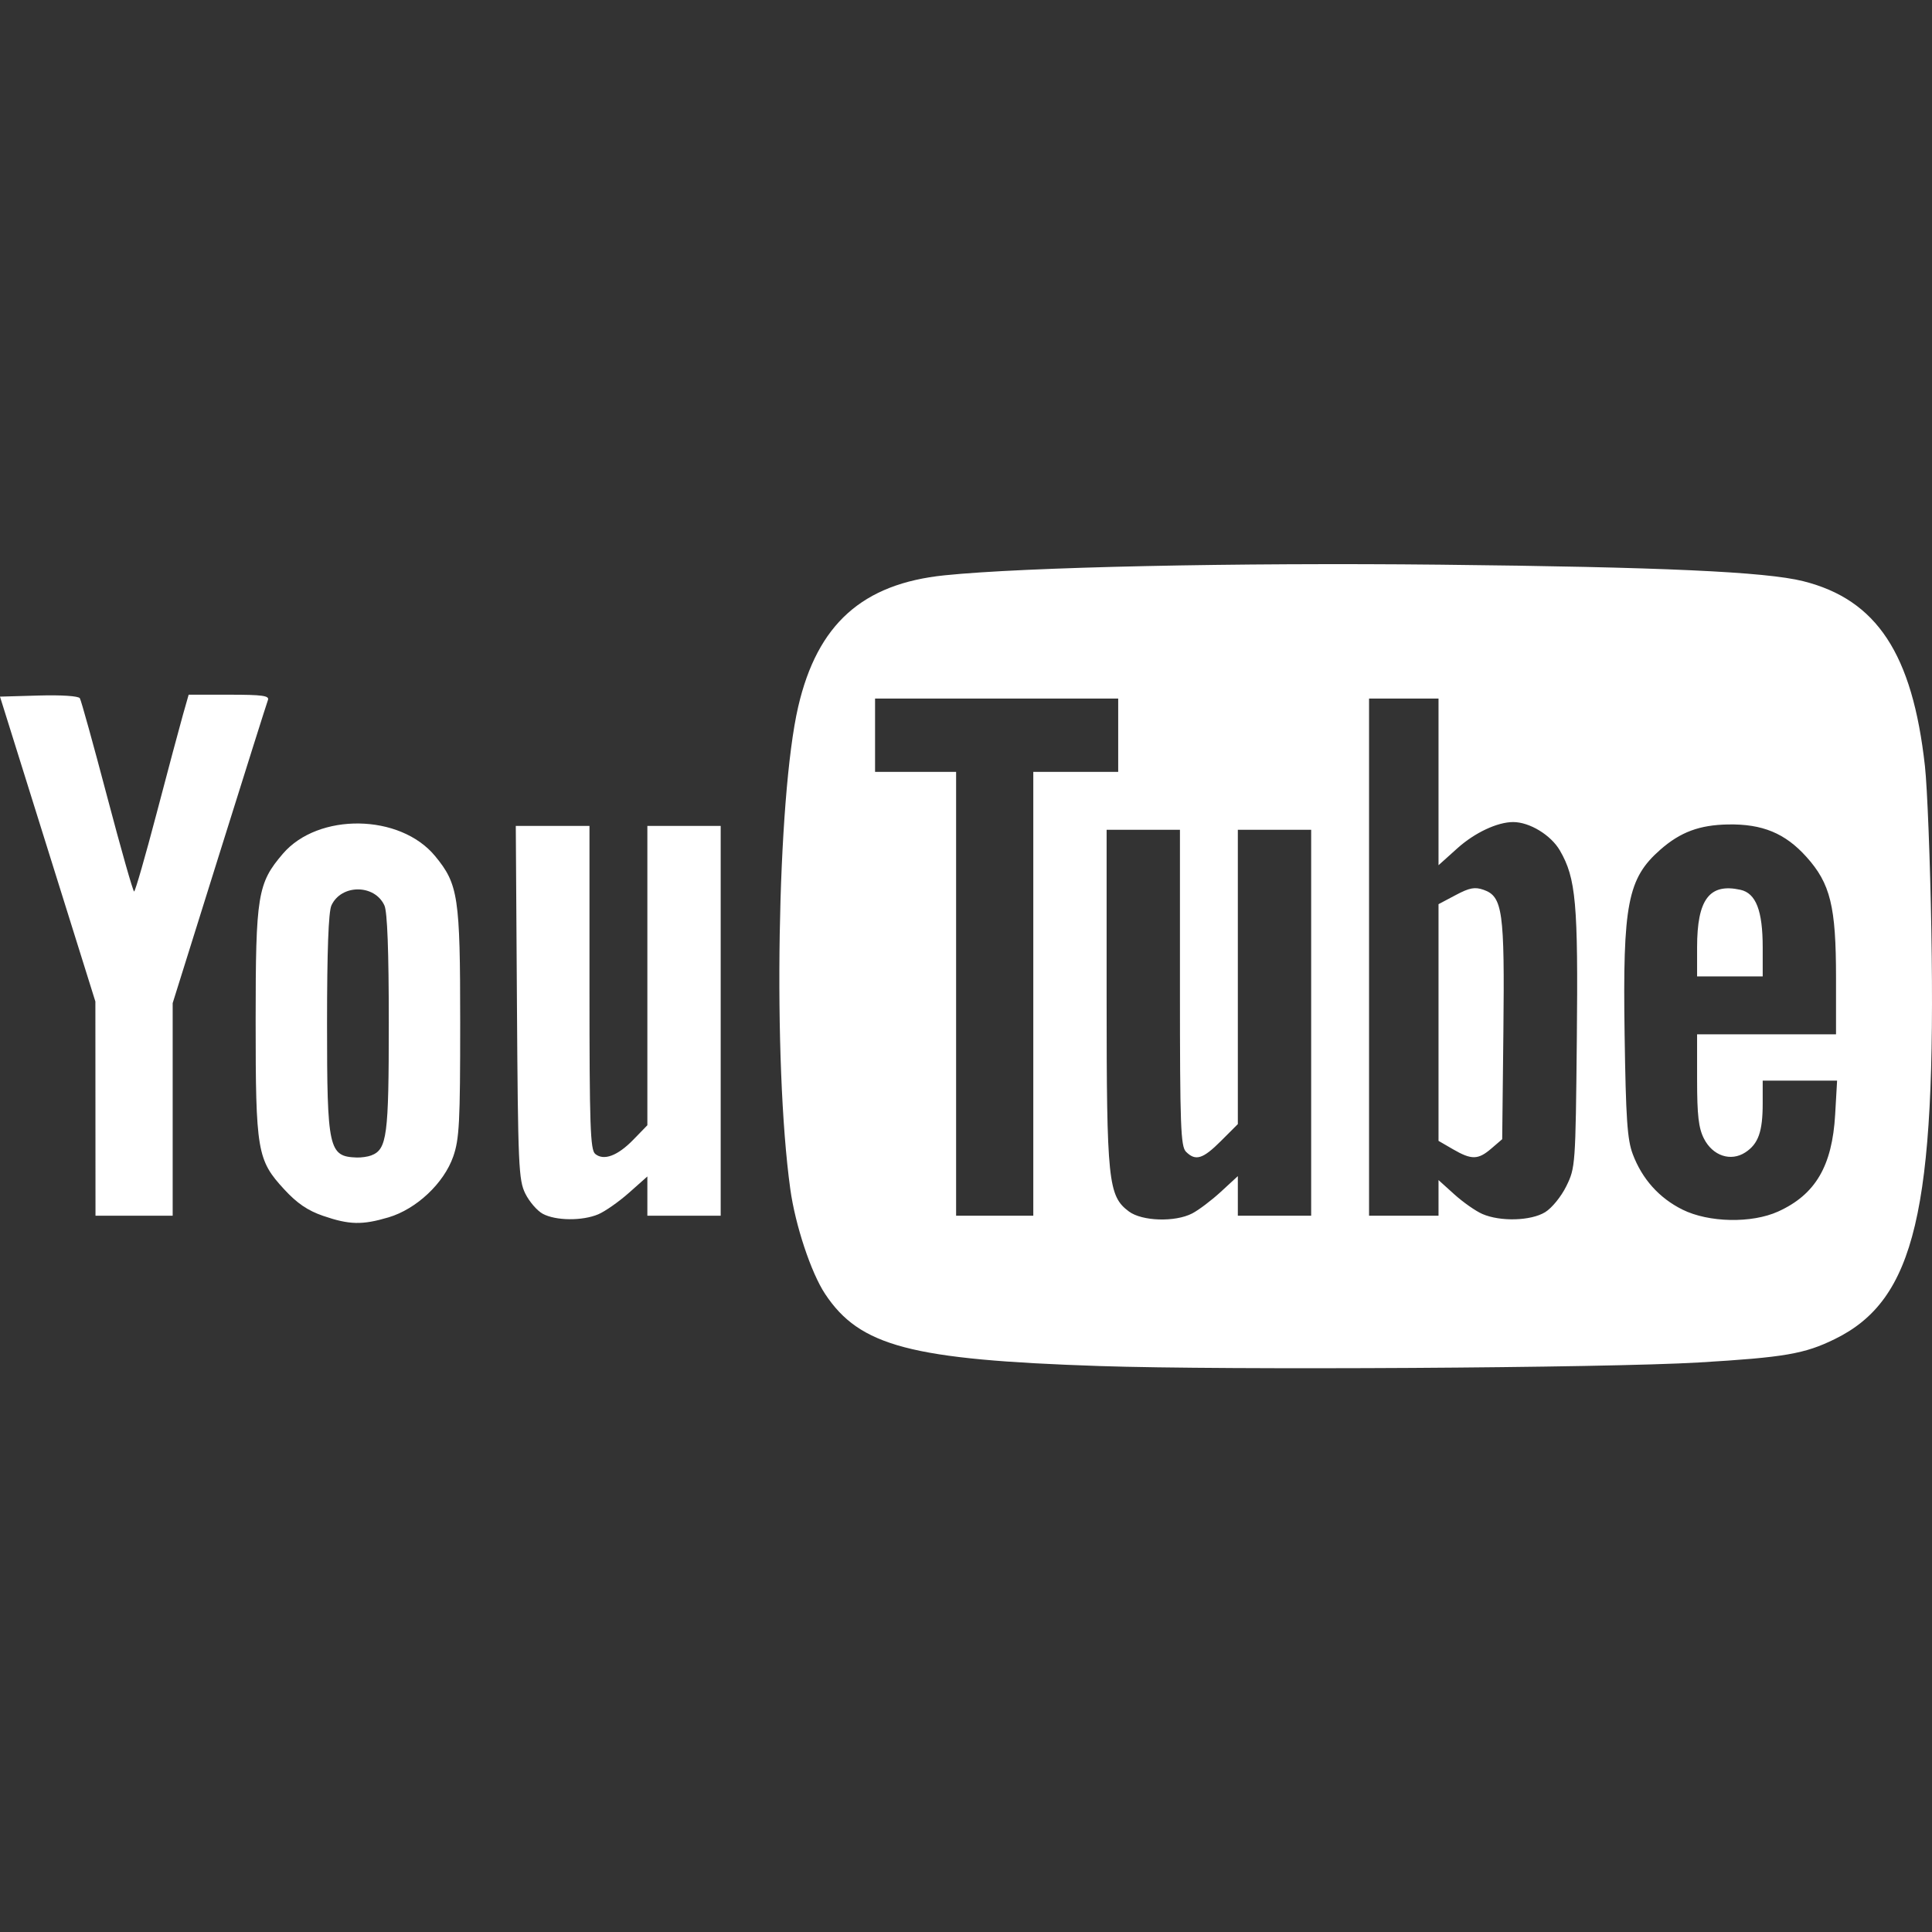
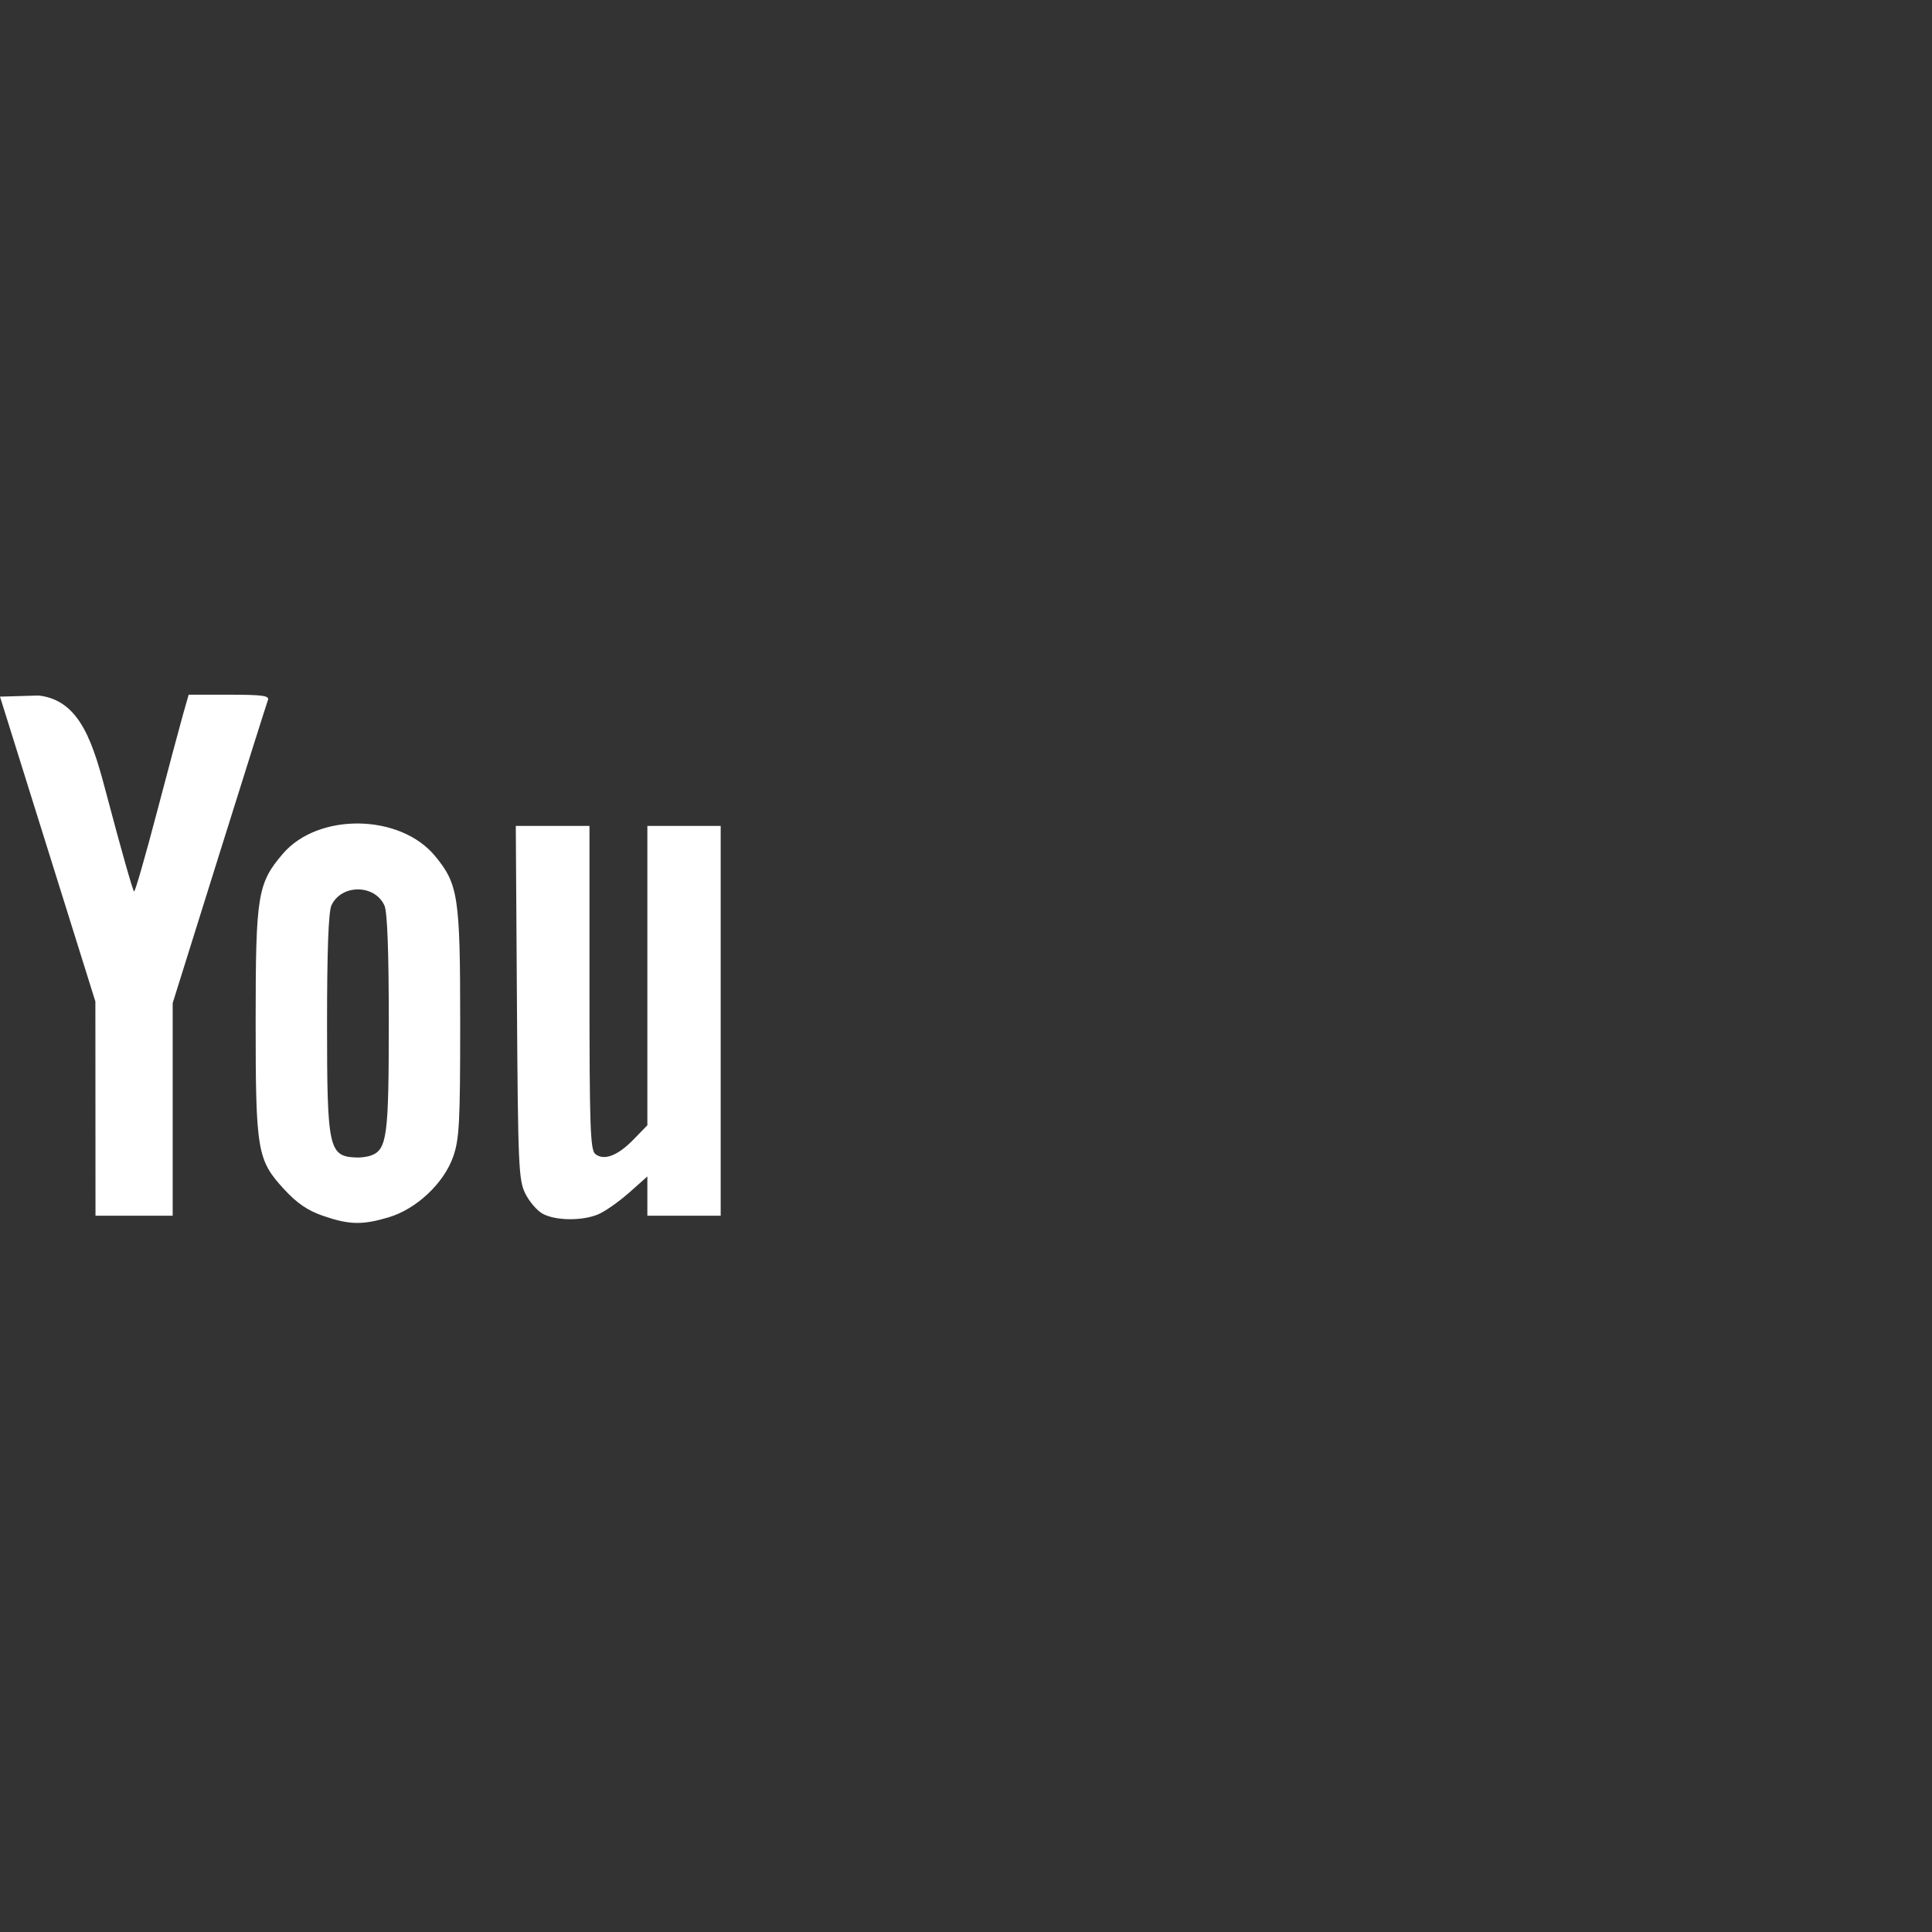
<svg xmlns="http://www.w3.org/2000/svg" width="500" height="500" viewBox="0 0 500 500" fill="none">
  <rect x="0" y="0" width="500" height="500" fill="#333333" stroke="none" />
-   <path d="M83.64 314.67C79.638 313.296 76.902 311.434 73.562 307.815C66.547 300.213 66.161 297.944 66.161 264.186C66.161 231.659 66.661 228.596 73.197 220.958C82.361 210.253 103.55 210.57 112.599 221.546C118.608 228.837 119.097 232.083 119.097 264.686C119.097 290.488 118.873 294.789 117.299 299.303C114.886 306.217 107.775 312.906 100.561 315.048C93.757 317.069 90.407 316.995 83.64 314.669V314.67ZM96.08 299.023C100.165 297.455 100.619 294.023 100.619 264.783C100.619 246.123 100.244 235.99 99.49 234.338C96.964 228.791 88.294 228.791 85.767 234.338C85.014 235.99 84.639 246.123 84.639 264.783C84.639 297.408 85.055 299.3 92.297 299.565C93.489 299.608 95.191 299.363 96.08 299.023ZM140.453 314.122C139.014 313.341 136.991 310.998 135.958 308.919C134.215 305.411 134.057 301.823 133.782 259.442L133.485 213.748H152.556V255.574C152.556 291.373 152.769 297.58 154.041 298.633C156.254 300.47 159.85 299.126 163.916 294.941L167.537 291.212V213.749H186.514V314.626H167.537V304.468L162.793 308.68C160.184 310.996 156.603 313.506 154.835 314.258C150.714 316.009 143.805 315.943 140.453 314.122ZM24.699 286.908L24.684 259.191L12.342 219.74L0 180.288L10.028 180.001C15.898 179.833 20.308 180.125 20.666 180.704C21.002 181.249 24.186 192.725 27.739 206.206C31.295 219.688 34.429 230.72 34.708 230.722C34.987 230.724 37.606 221.625 40.529 210.501C43.452 199.377 46.513 187.916 47.333 185.032L48.824 179.788H59.347C67.921 179.788 69.773 180.046 69.338 181.177C69.046 181.94 63.379 199.899 56.747 221.085L44.688 259.605V314.624H24.713L24.699 286.908Z" fill="white" />
-   <path d="M284.525 353.529C235.729 351.9 222.516 348.427 213.533 334.864C209.904 329.385 205.83 317.122 204.532 307.769C199.978 274.943 201.097 206.493 206.571 182.9C211.529 161.536 223.188 151.069 244.456 148.889C265.348 146.747 319.812 145.58 372.787 146.139C429.979 146.743 456.905 147.966 466.647 150.404C485.704 155.171 494.949 169.209 498.172 198.266C498.781 203.759 499.53 222.938 499.836 240.884C501.068 313.33 495.618 336.377 474.846 346.554C467.003 350.397 461.872 351.28 439.704 352.603C415.628 354.039 317.374 354.626 284.525 353.529ZM308.529 314.041C310.213 313.169 313.561 310.641 315.97 308.418L320.351 304.383V314.625H339.328V214.747H320.351V290.918L315.988 295.279C311.306 299.963 309.412 300.547 306.939 298.074C305.563 296.697 305.369 291.456 305.369 255.626V214.746H286.392V258.012C286.392 305.74 286.785 309.517 292.153 313.524C295.552 316.06 304.103 316.33 308.529 314.041ZM399.868 313.719C401.611 312.656 404.026 309.694 405.361 306.981C407.704 302.223 407.751 301.568 408.08 269.199C408.439 233.71 407.868 227.302 403.699 220.109C401.383 216.112 395.86 212.748 391.61 212.748C387.517 212.748 381.652 215.502 377.181 219.522L372.288 223.919V180.787H354.31V314.624H372.288V305.403L376.389 309.107C378.644 311.144 381.903 313.426 383.63 314.177C388.267 316.197 396.171 315.974 399.868 313.719ZM376.033 297.427L372.288 295.255V234L376.72 231.649C380.317 229.741 381.682 229.485 383.961 230.285C388.886 232.014 389.417 235.83 389.075 267.02L388.767 294.824L385.965 297.233C382.534 300.183 380.848 300.216 376.033 297.427ZM460.18 313.542C469.832 309.166 474.179 301.766 474.939 288.415L475.439 279.667H456.184V285.596C456.184 292.857 455.058 296.029 451.703 298.229C447.92 300.706 443.219 299.132 440.956 294.628C439.588 291.91 439.208 288.598 439.208 279.417L439.205 267.681H475.161V253.016C475.161 234.558 473.718 228.676 467.494 221.754C461.995 215.638 456.103 213.203 447.195 213.367C439.811 213.502 434.877 215.343 429.694 219.893C421.225 227.331 419.94 233.958 420.447 267.682C420.776 289.594 421.139 294.933 422.561 298.701C424.99 305.135 429.378 310.034 435.403 313.038C442.195 316.419 453.332 316.647 460.18 313.542ZM439.206 245.175C439.206 232.753 442.393 228.514 450.413 230.276C454.439 231.161 456.186 235.667 456.186 245.176V252.699H439.207V245.176L439.206 245.175ZM267.416 257.195V199.765H289.389V180.788H226.466V199.765H247.44V314.625H267.416V257.195Z" fill="white" />
+   <path d="M83.64 314.67C79.638 313.296 76.902 311.434 73.562 307.815C66.547 300.213 66.161 297.944 66.161 264.186C66.161 231.659 66.661 228.596 73.197 220.958C82.361 210.253 103.55 210.57 112.599 221.546C118.608 228.837 119.097 232.083 119.097 264.686C119.097 290.488 118.873 294.789 117.299 299.303C114.886 306.217 107.775 312.906 100.561 315.048C93.757 317.069 90.407 316.995 83.64 314.669V314.67ZM96.08 299.023C100.165 297.455 100.619 294.023 100.619 264.783C100.619 246.123 100.244 235.99 99.49 234.338C96.964 228.791 88.294 228.791 85.767 234.338C85.014 235.99 84.639 246.123 84.639 264.783C84.639 297.408 85.055 299.3 92.297 299.565C93.489 299.608 95.191 299.363 96.08 299.023ZM140.453 314.122C139.014 313.341 136.991 310.998 135.958 308.919C134.215 305.411 134.057 301.823 133.782 259.442L133.485 213.748H152.556V255.574C152.556 291.373 152.769 297.58 154.041 298.633C156.254 300.47 159.85 299.126 163.916 294.941L167.537 291.212V213.749H186.514V314.626H167.537V304.468L162.793 308.68C160.184 310.996 156.603 313.506 154.835 314.258C150.714 316.009 143.805 315.943 140.453 314.122ZM24.699 286.908L24.684 259.191L12.342 219.74L0 180.288L10.028 180.001C21.002 181.249 24.186 192.725 27.739 206.206C31.295 219.688 34.429 230.72 34.708 230.722C34.987 230.724 37.606 221.625 40.529 210.501C43.452 199.377 46.513 187.916 47.333 185.032L48.824 179.788H59.347C67.921 179.788 69.773 180.046 69.338 181.177C69.046 181.94 63.379 199.899 56.747 221.085L44.688 259.605V314.624H24.713L24.699 286.908Z" fill="white" />
</svg>